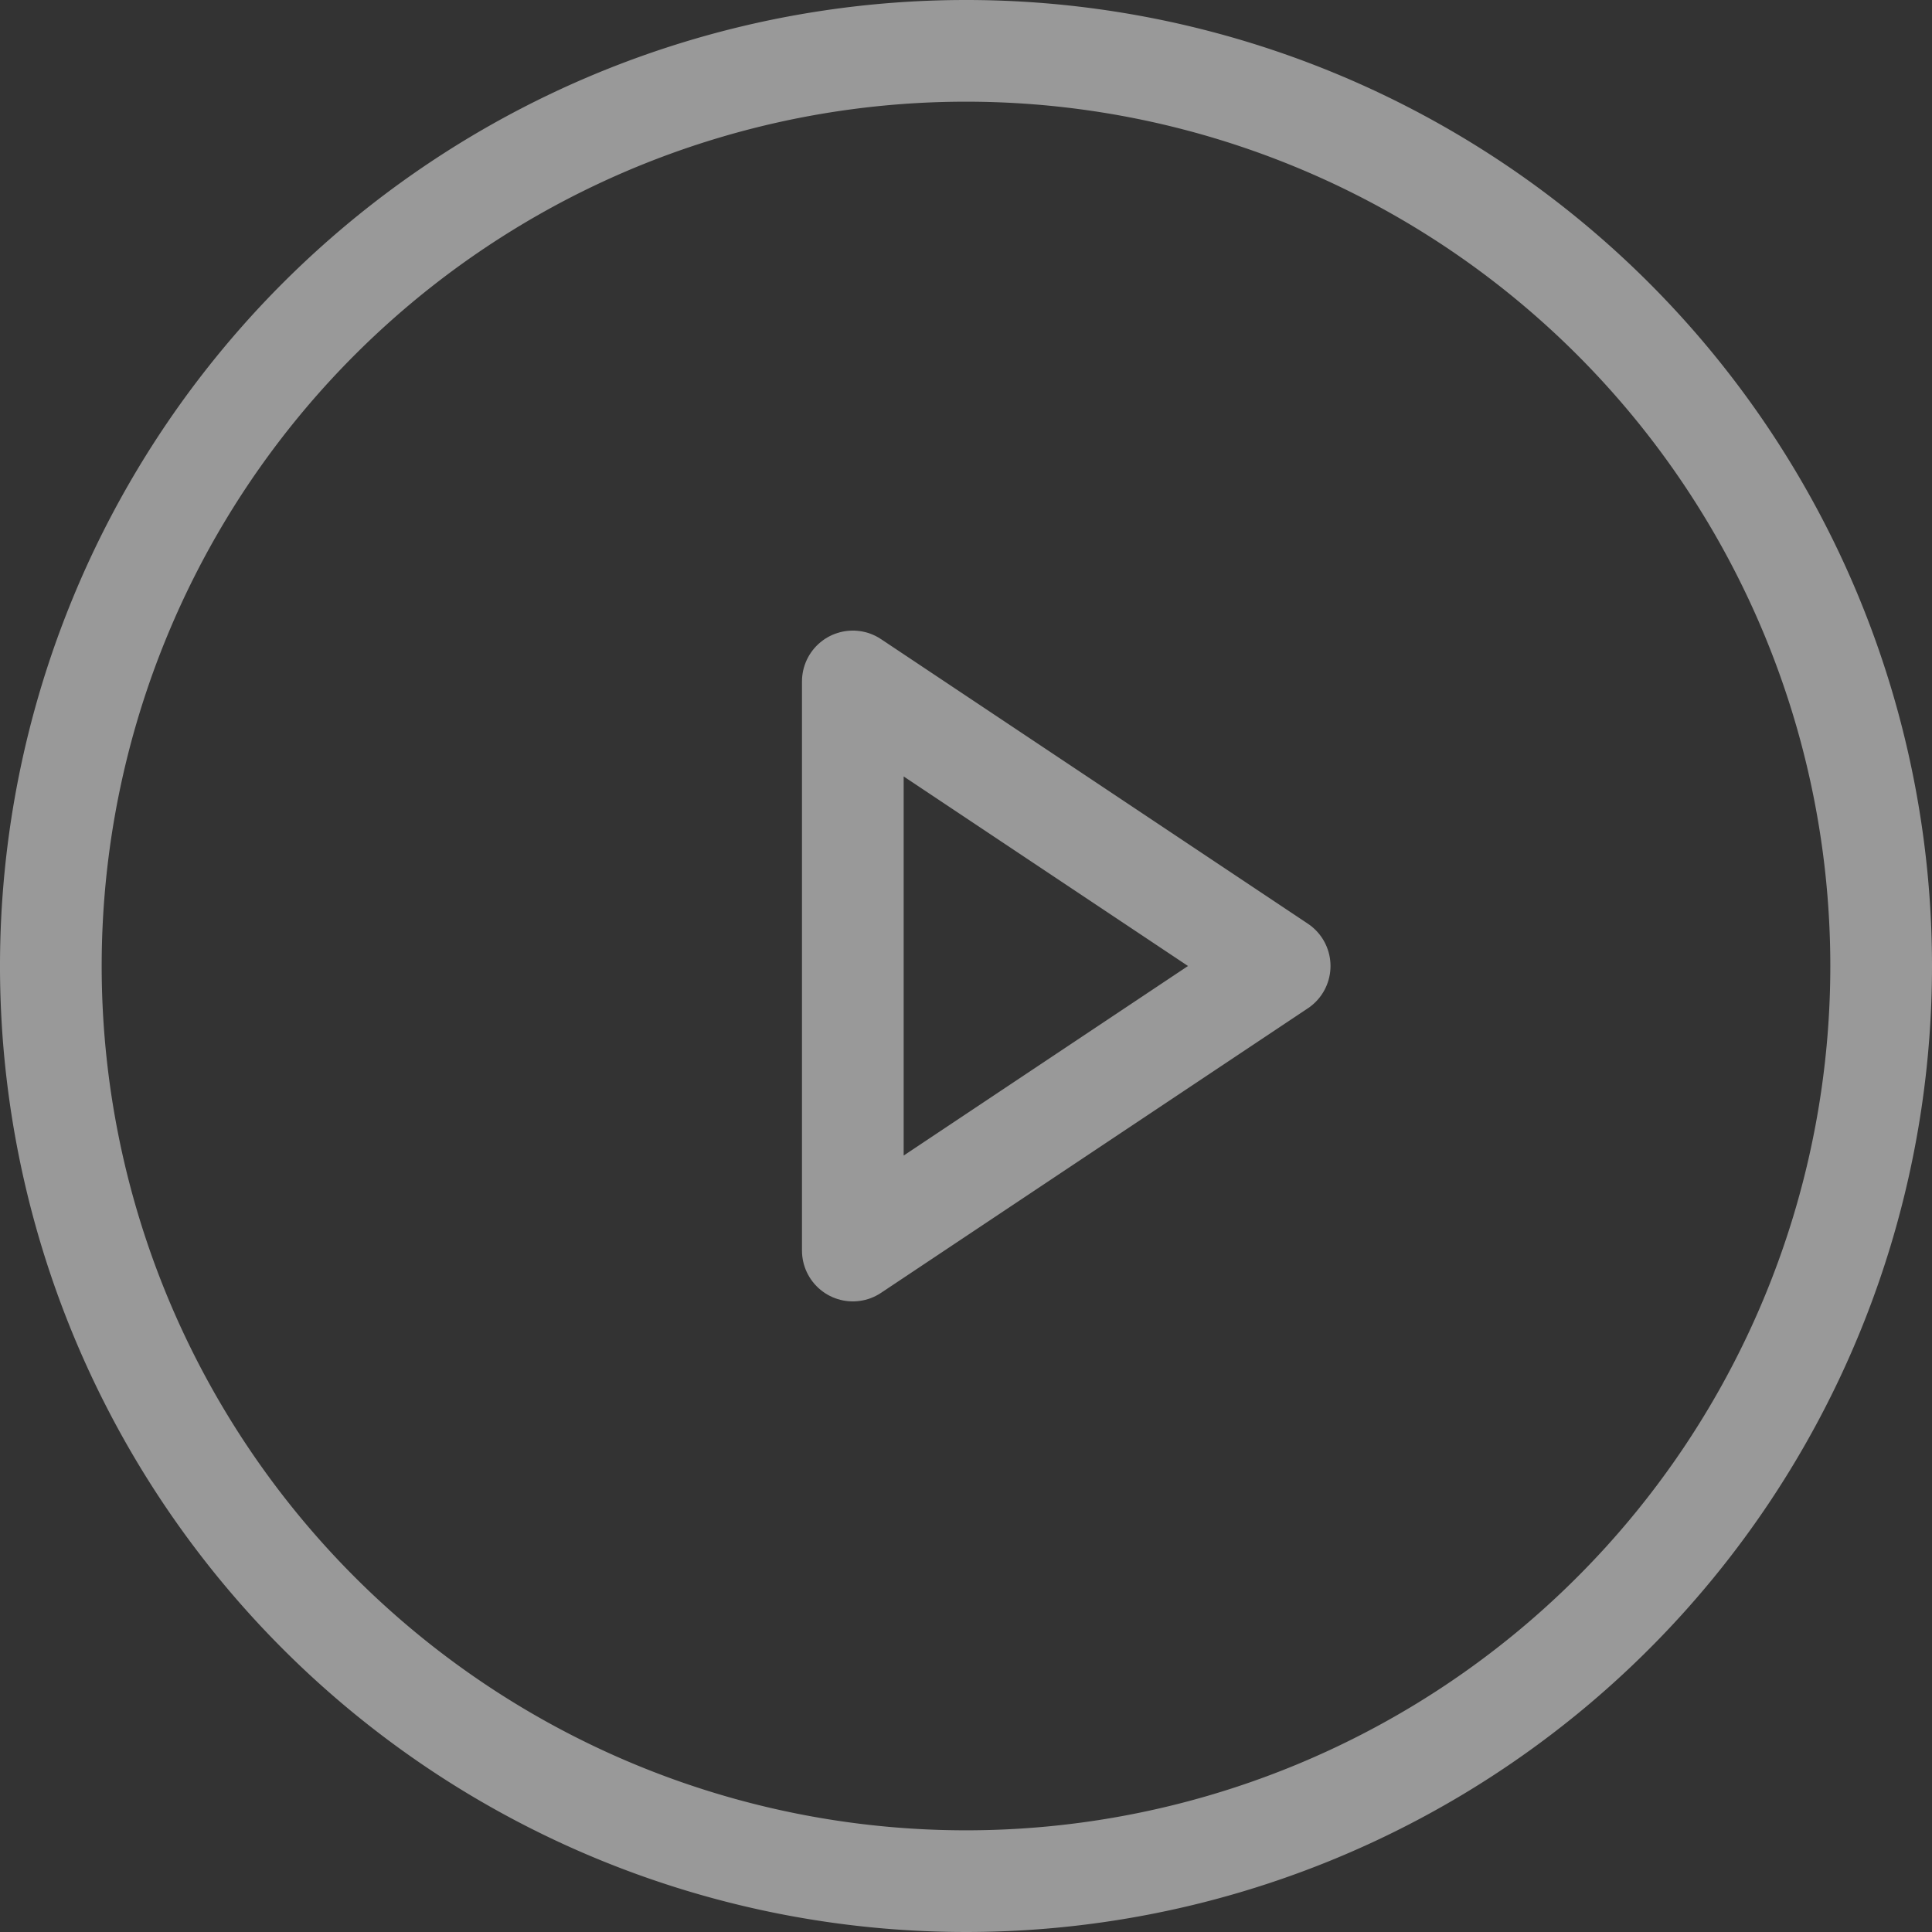
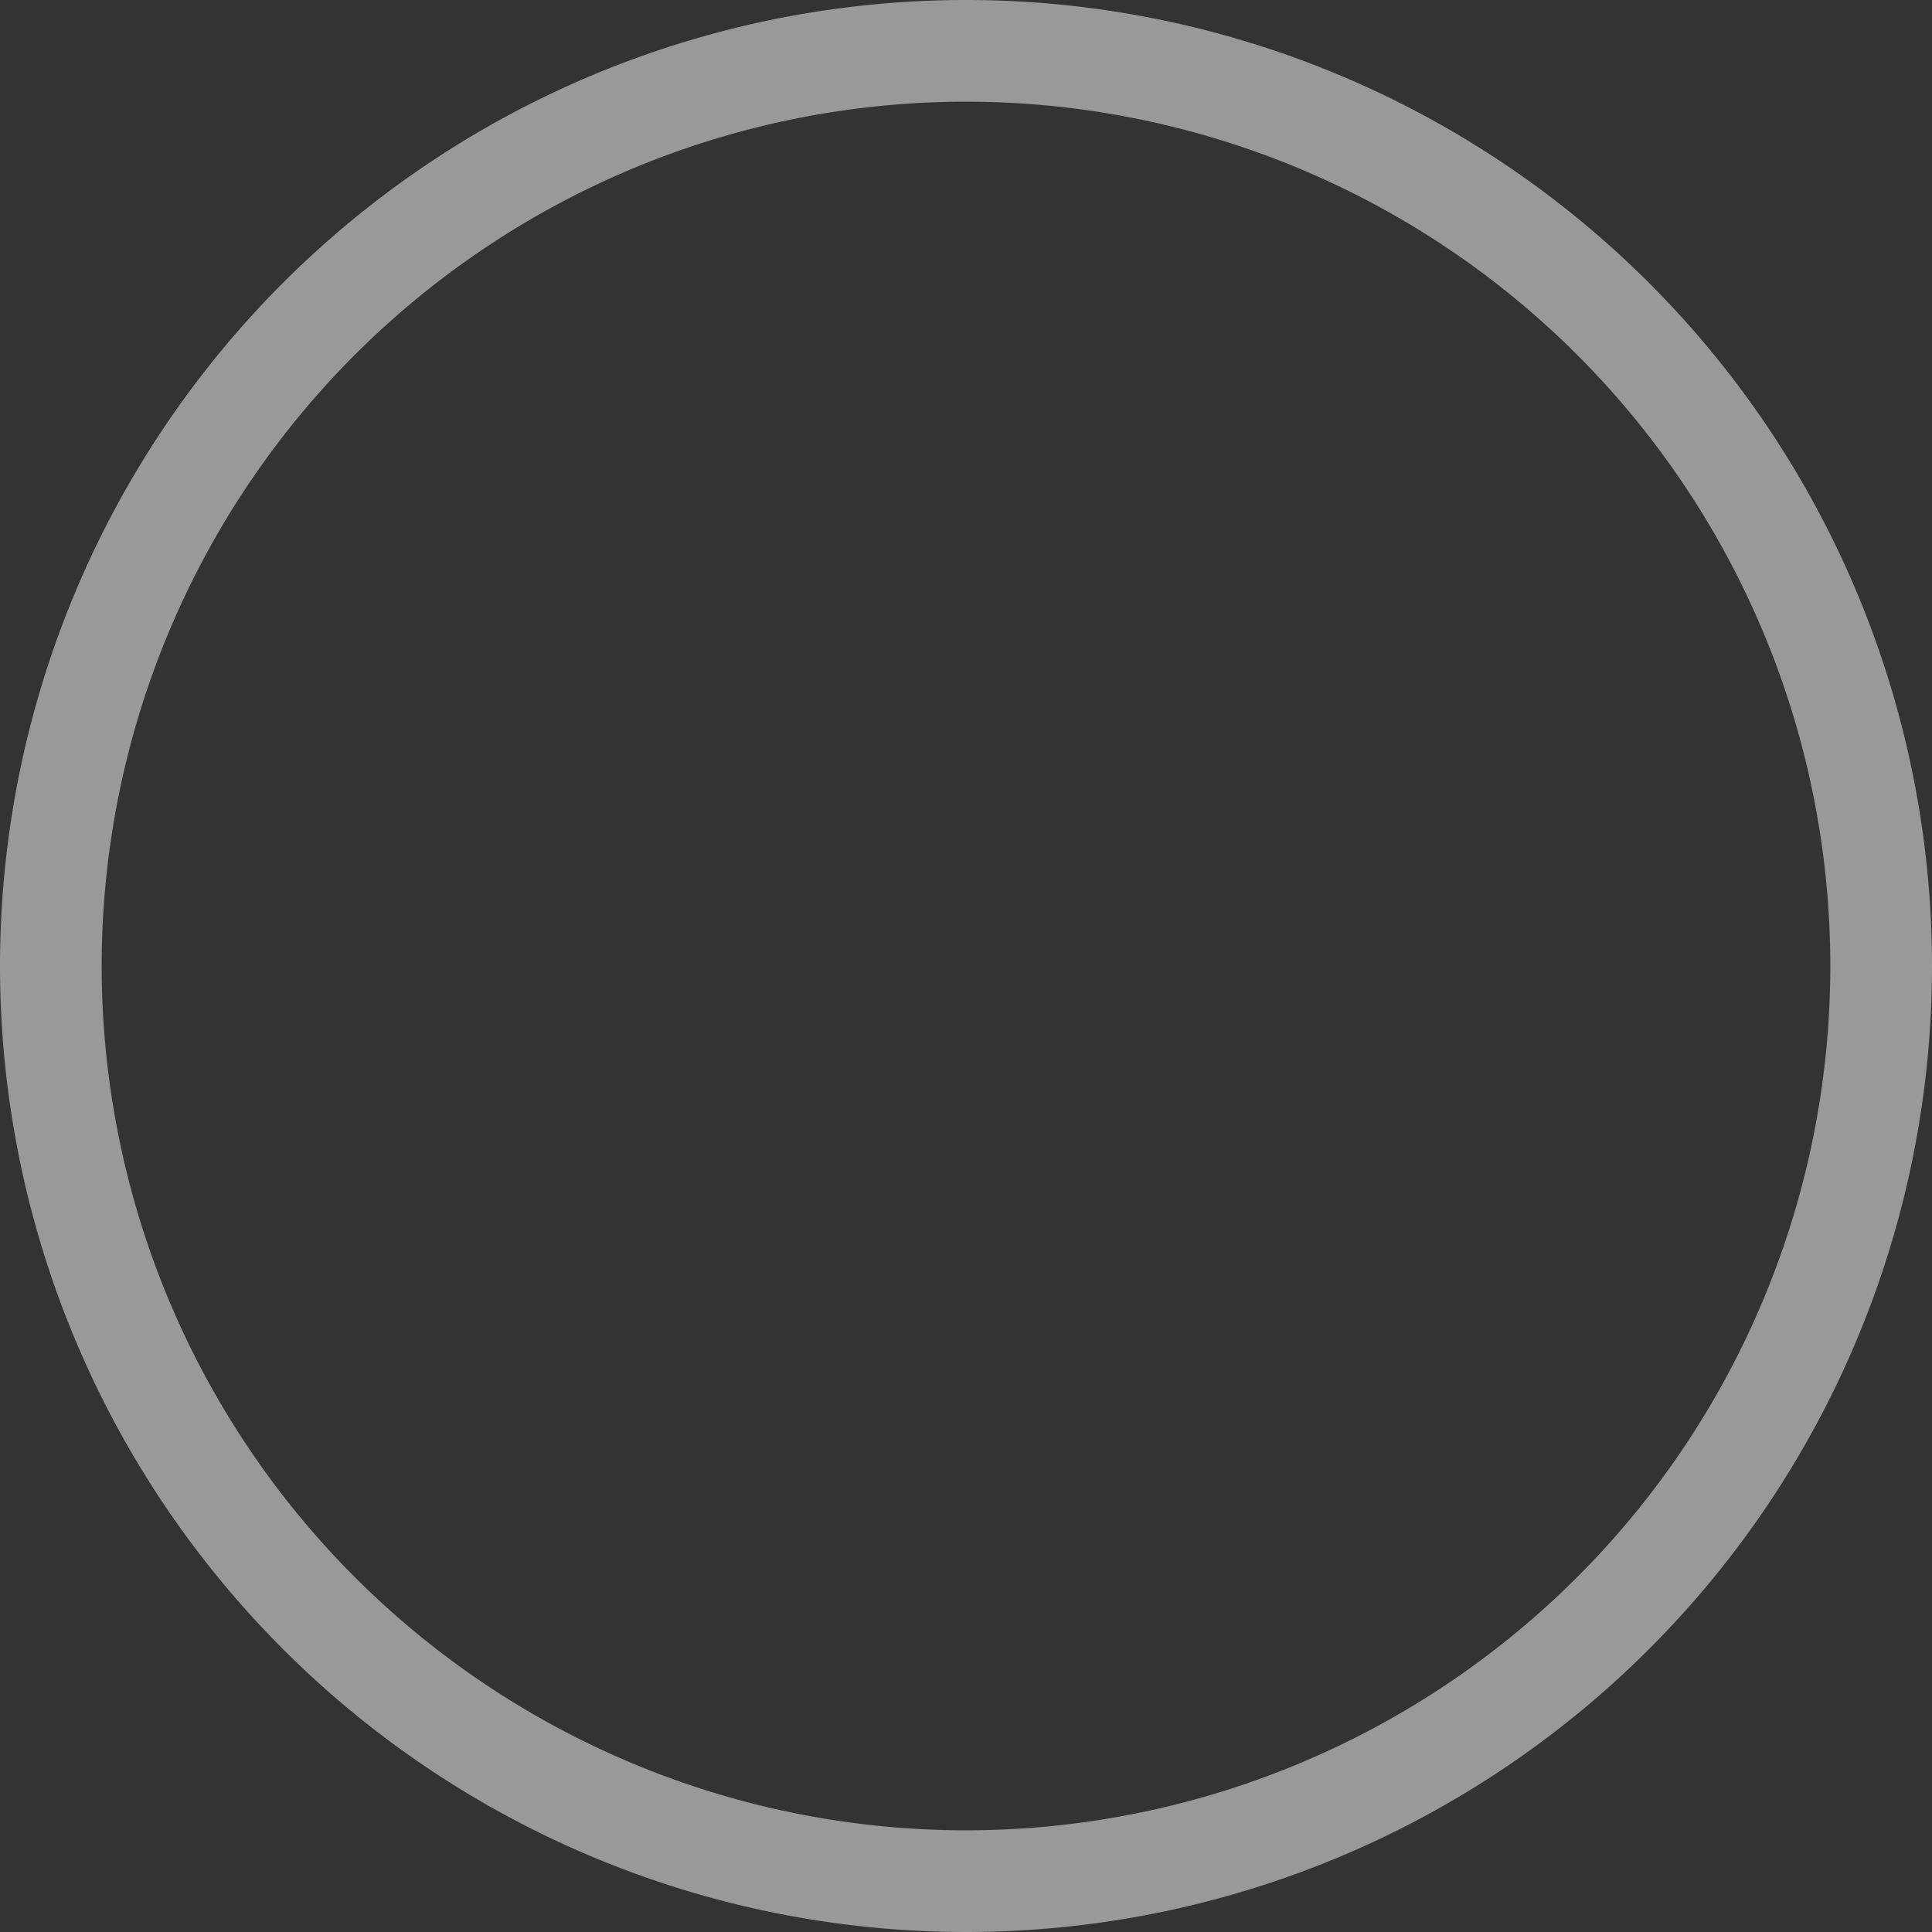
<svg xmlns="http://www.w3.org/2000/svg" width="114" height="114" viewBox="0 0 114 114">
  <rect x="0" y="0" width="114" height="114" fill="#333333" stroke="none" />
  <g id="Icon_feather-play-circle" data-name="Icon feather-play-circle" opacity="0.5">
    <path id="パス_39" data-name="パス 39" d="M111,57A54,54,0,1,1,57,3a54,54,0,0,1,54,54Z" transform="translate(0 0)" fill="none" stroke="#fff" stroke-linecap="round" stroke-linejoin="round" stroke-width="6" />
-     <path id="パス_40" data-name="パス 40" d="M15,12,40.186,28.791,15,45.581Z" transform="translate(35.322 28.209)" fill="none" stroke="#fff" stroke-linecap="round" stroke-linejoin="round" stroke-width="6" />
  </g>
</svg>